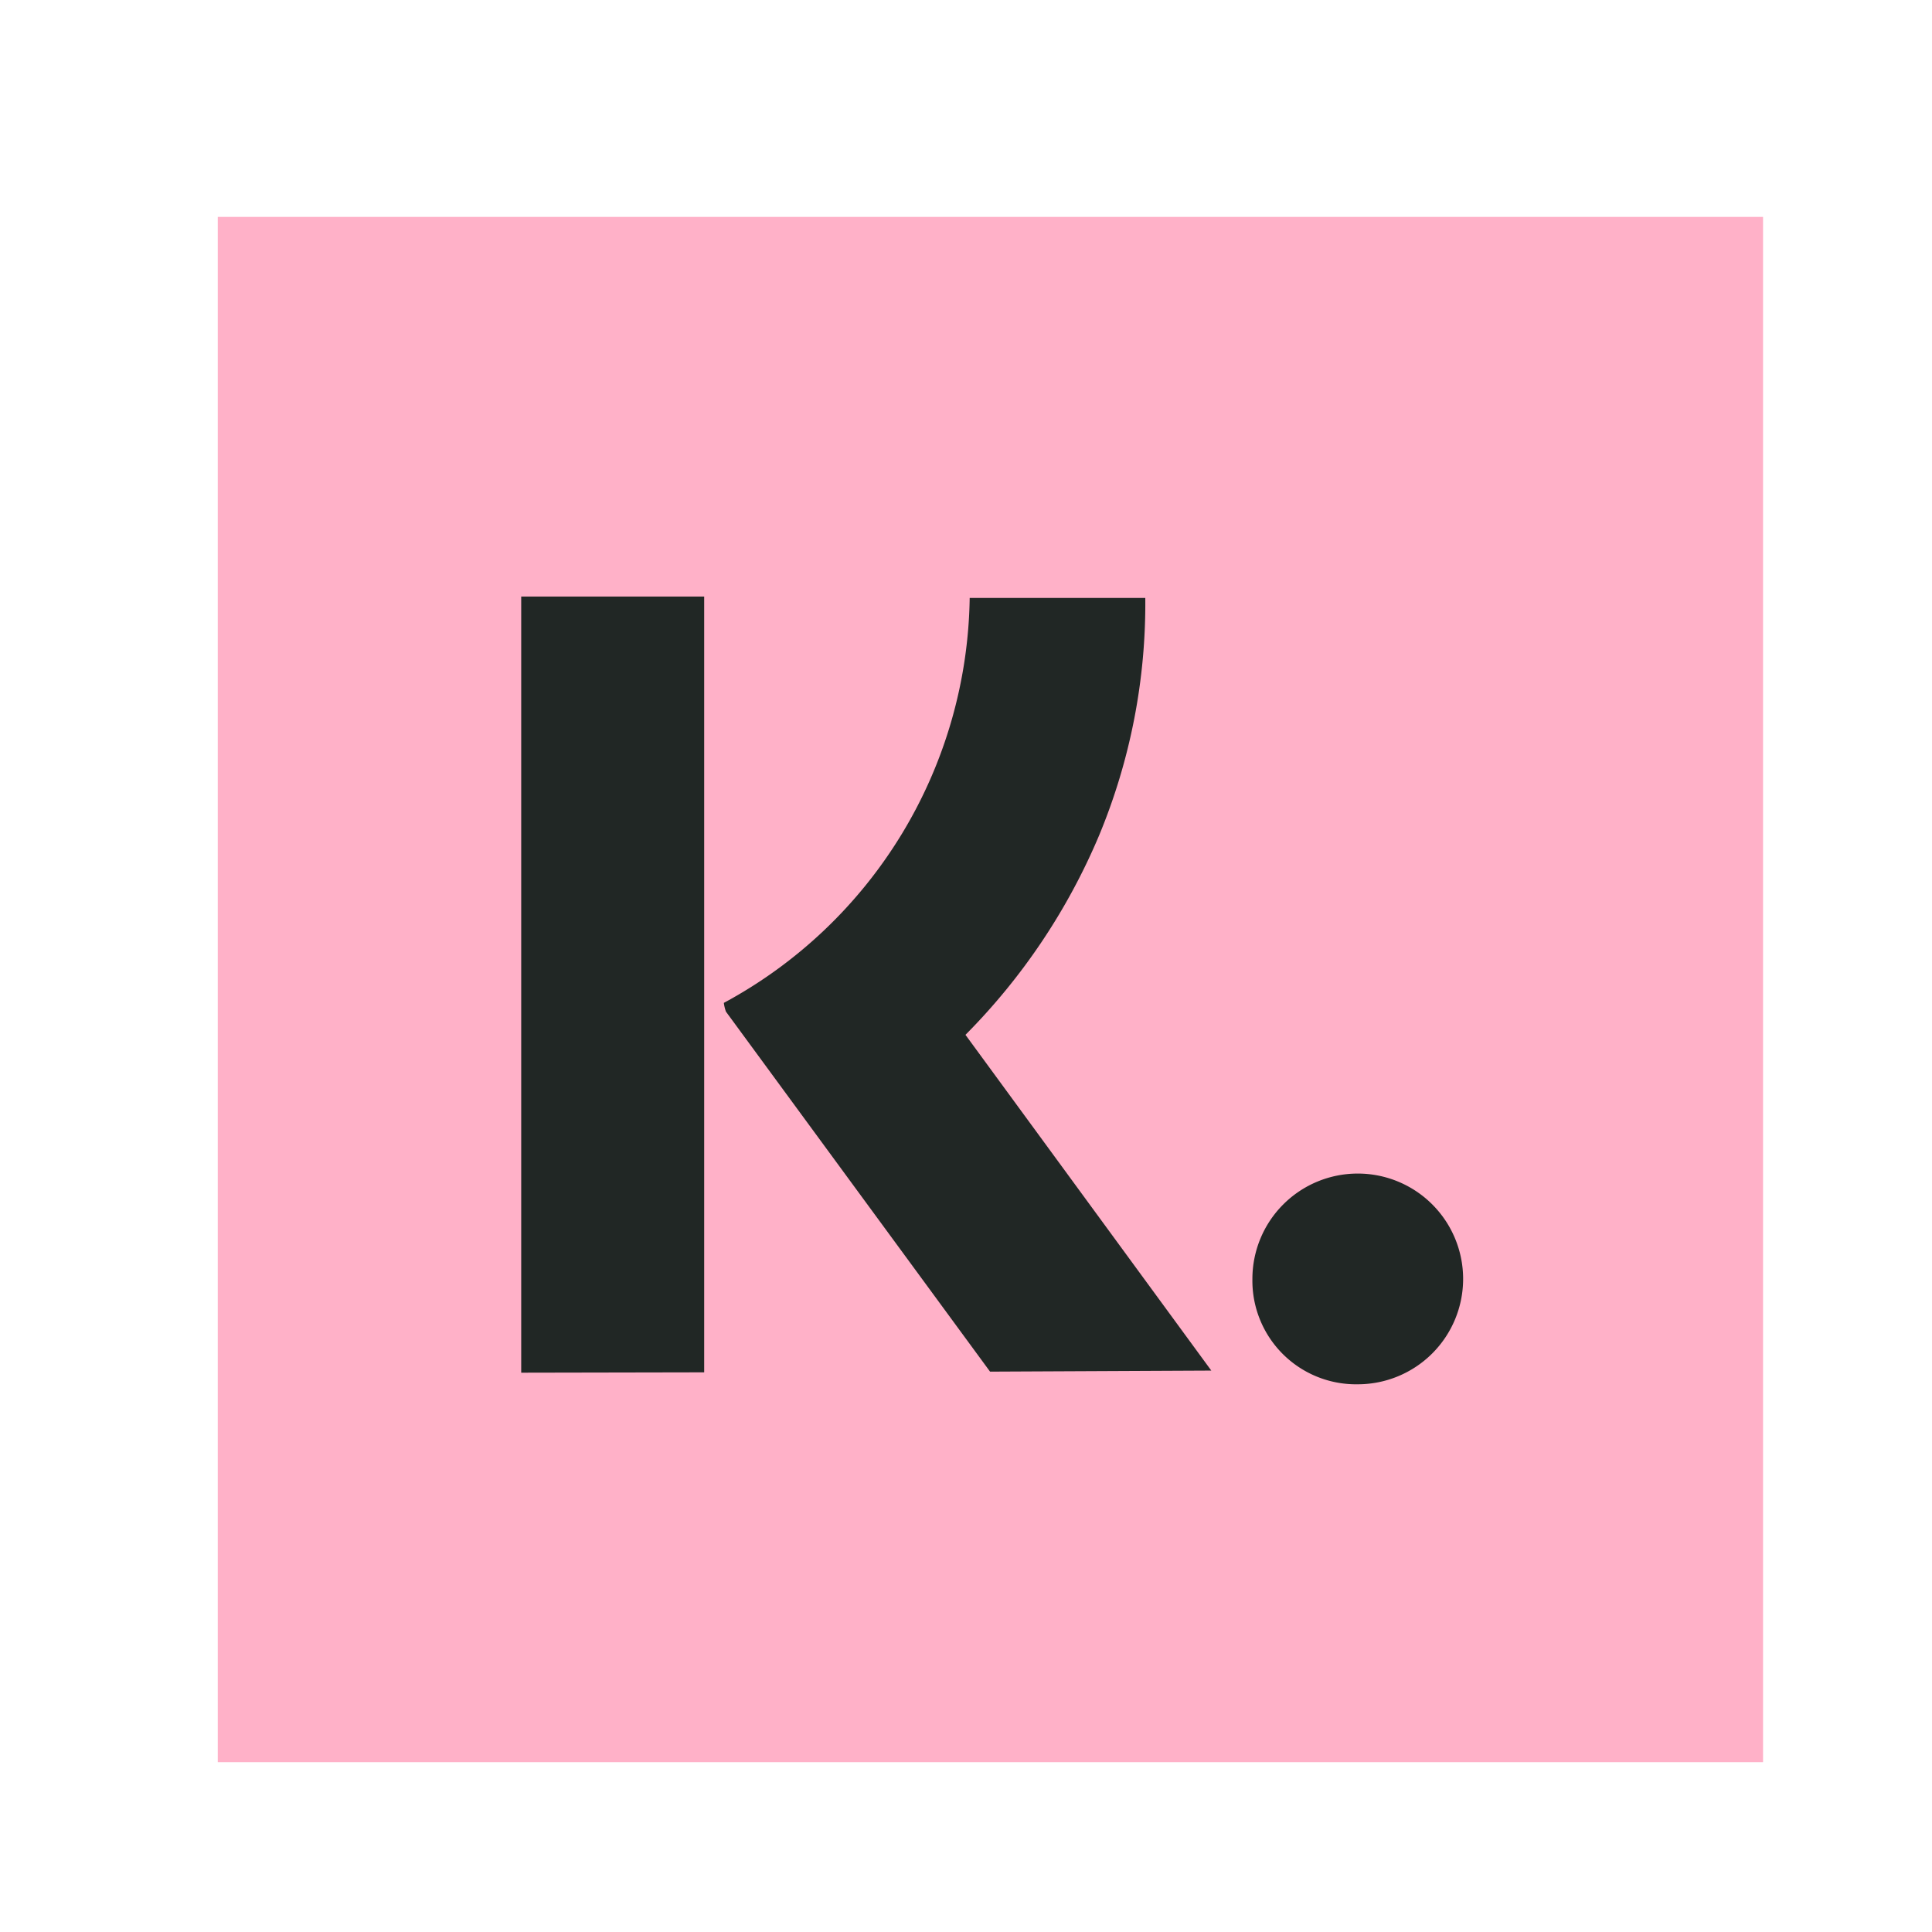
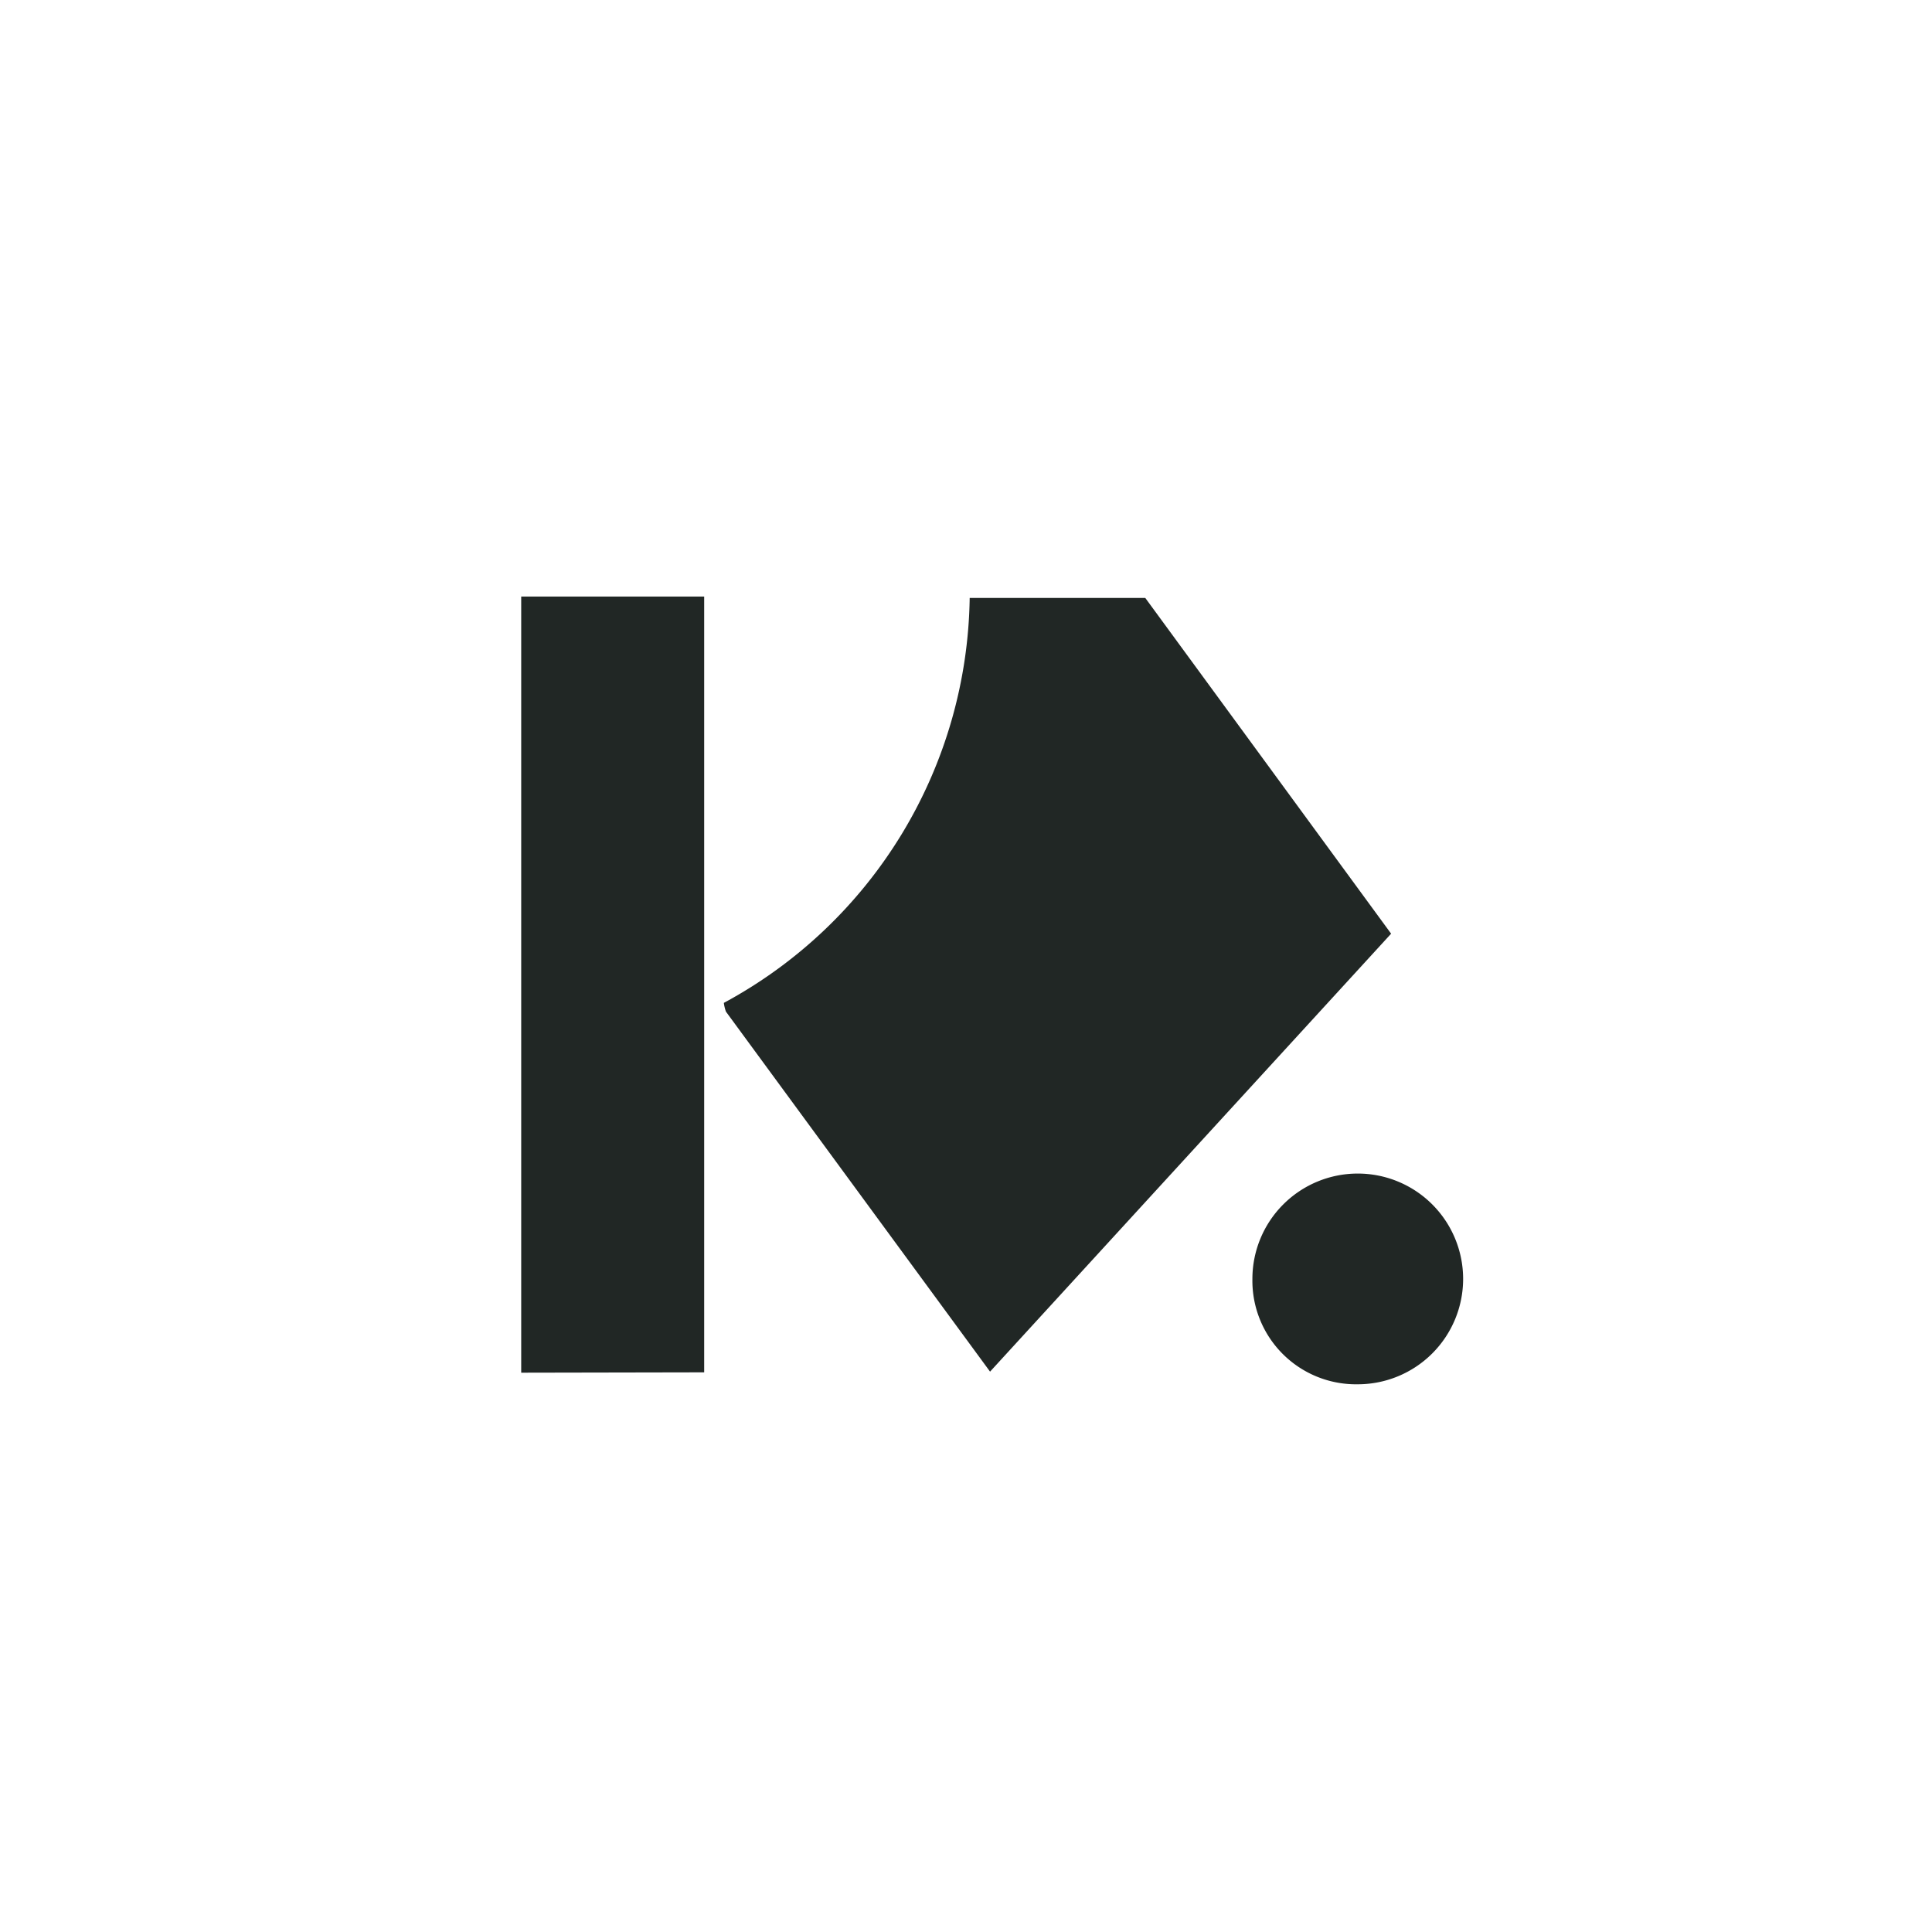
<svg xmlns="http://www.w3.org/2000/svg" t="1705561761989" class="icon" viewBox="0 0 1024 1024" version="1.1" p-id="4442" width="200" height="200">
-   <path d="M115.424 114.96h819.025v819.025h-819.025z" fill="#FFB1C8" p-id="4443" />
-   <path d="M663.798 677.854a55.843 55.843 0 1 1 55.843 55.843 54.912 54.912 0 0 1-55.843-55.843zM276.251 727.554v-411.374h96.98v411.188l-96.98 0.186zM524.75 726.995l-139.979-190.796a21.22 21.22 0 0 1-1.117-4.654 247.755 247.755 0 0 0 130.299-214.622h93.071a320.164 320.164 0 0 1-24.385 125.646 333.939 333.939 0 0 1-70.92 105.915l130.299 177.952z" fill="#212725" p-id="4444" />
+   <path d="M663.798 677.854a55.843 55.843 0 1 1 55.843 55.843 54.912 54.912 0 0 1-55.843-55.843zM276.251 727.554v-411.374h96.98v411.188l-96.98 0.186zM524.75 726.995l-139.979-190.796a21.22 21.22 0 0 1-1.117-4.654 247.755 247.755 0 0 0 130.299-214.622h93.071l130.299 177.952z" fill="#212725" p-id="4444" />
</svg>